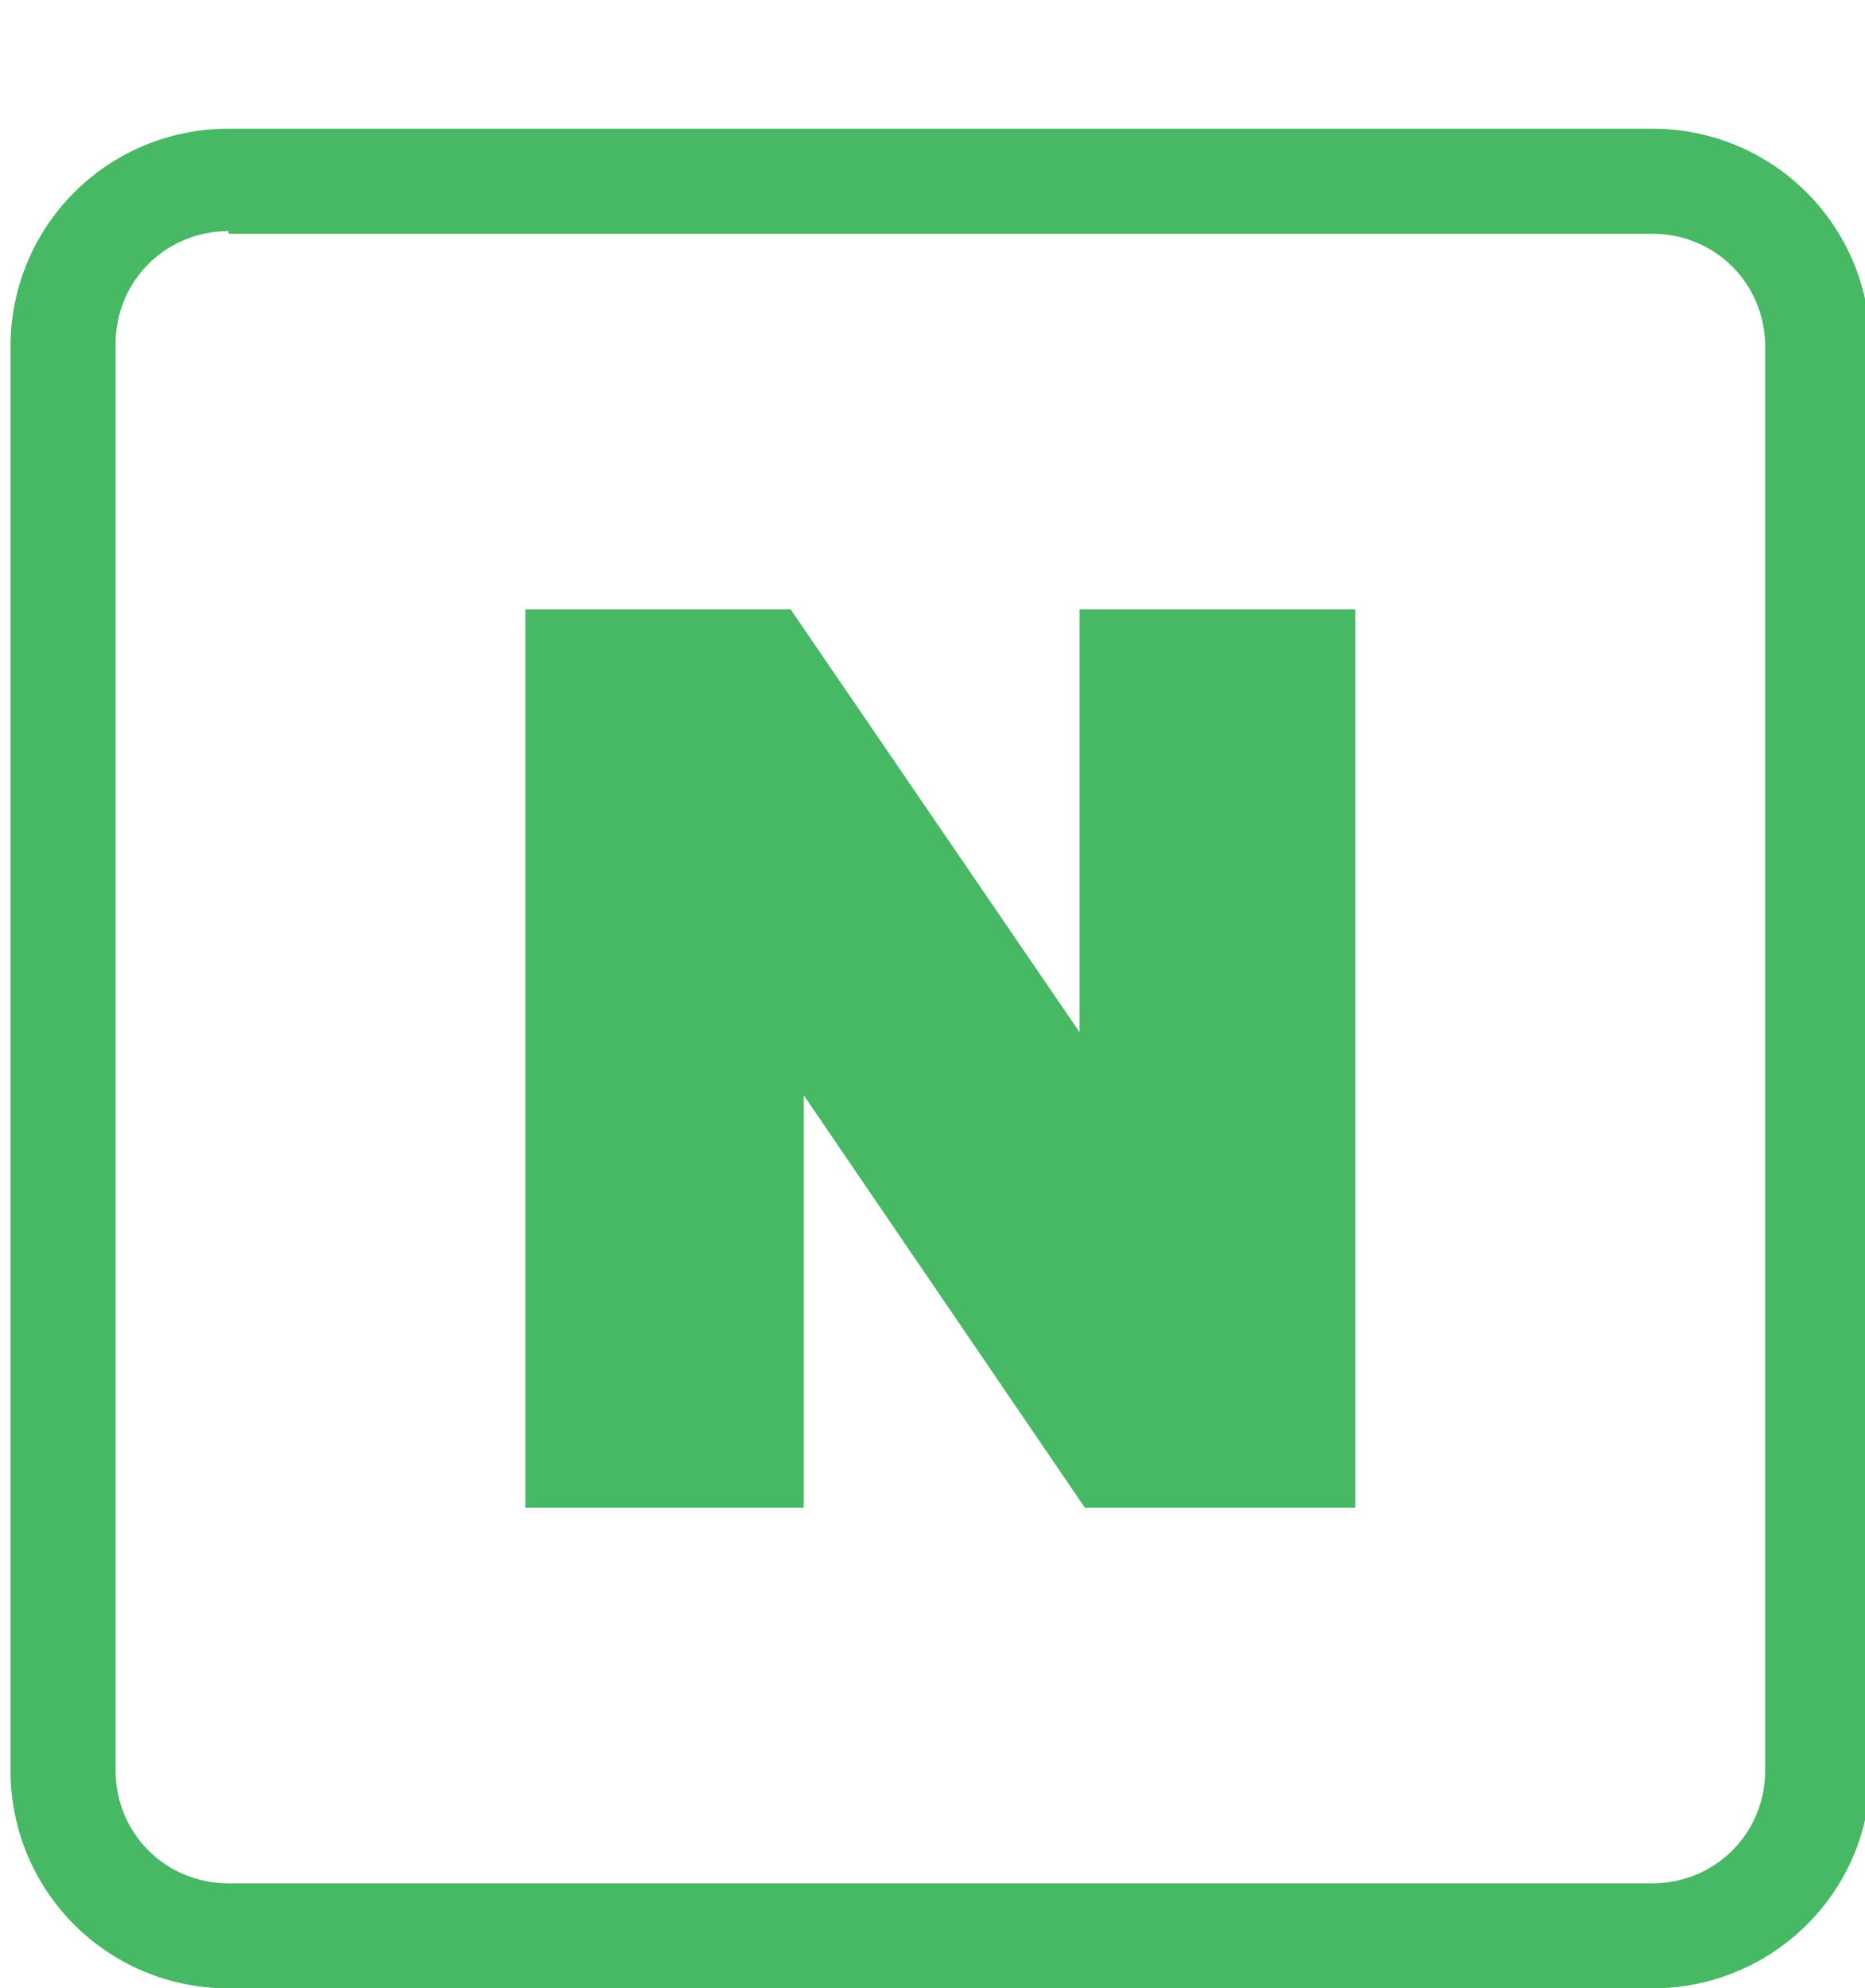
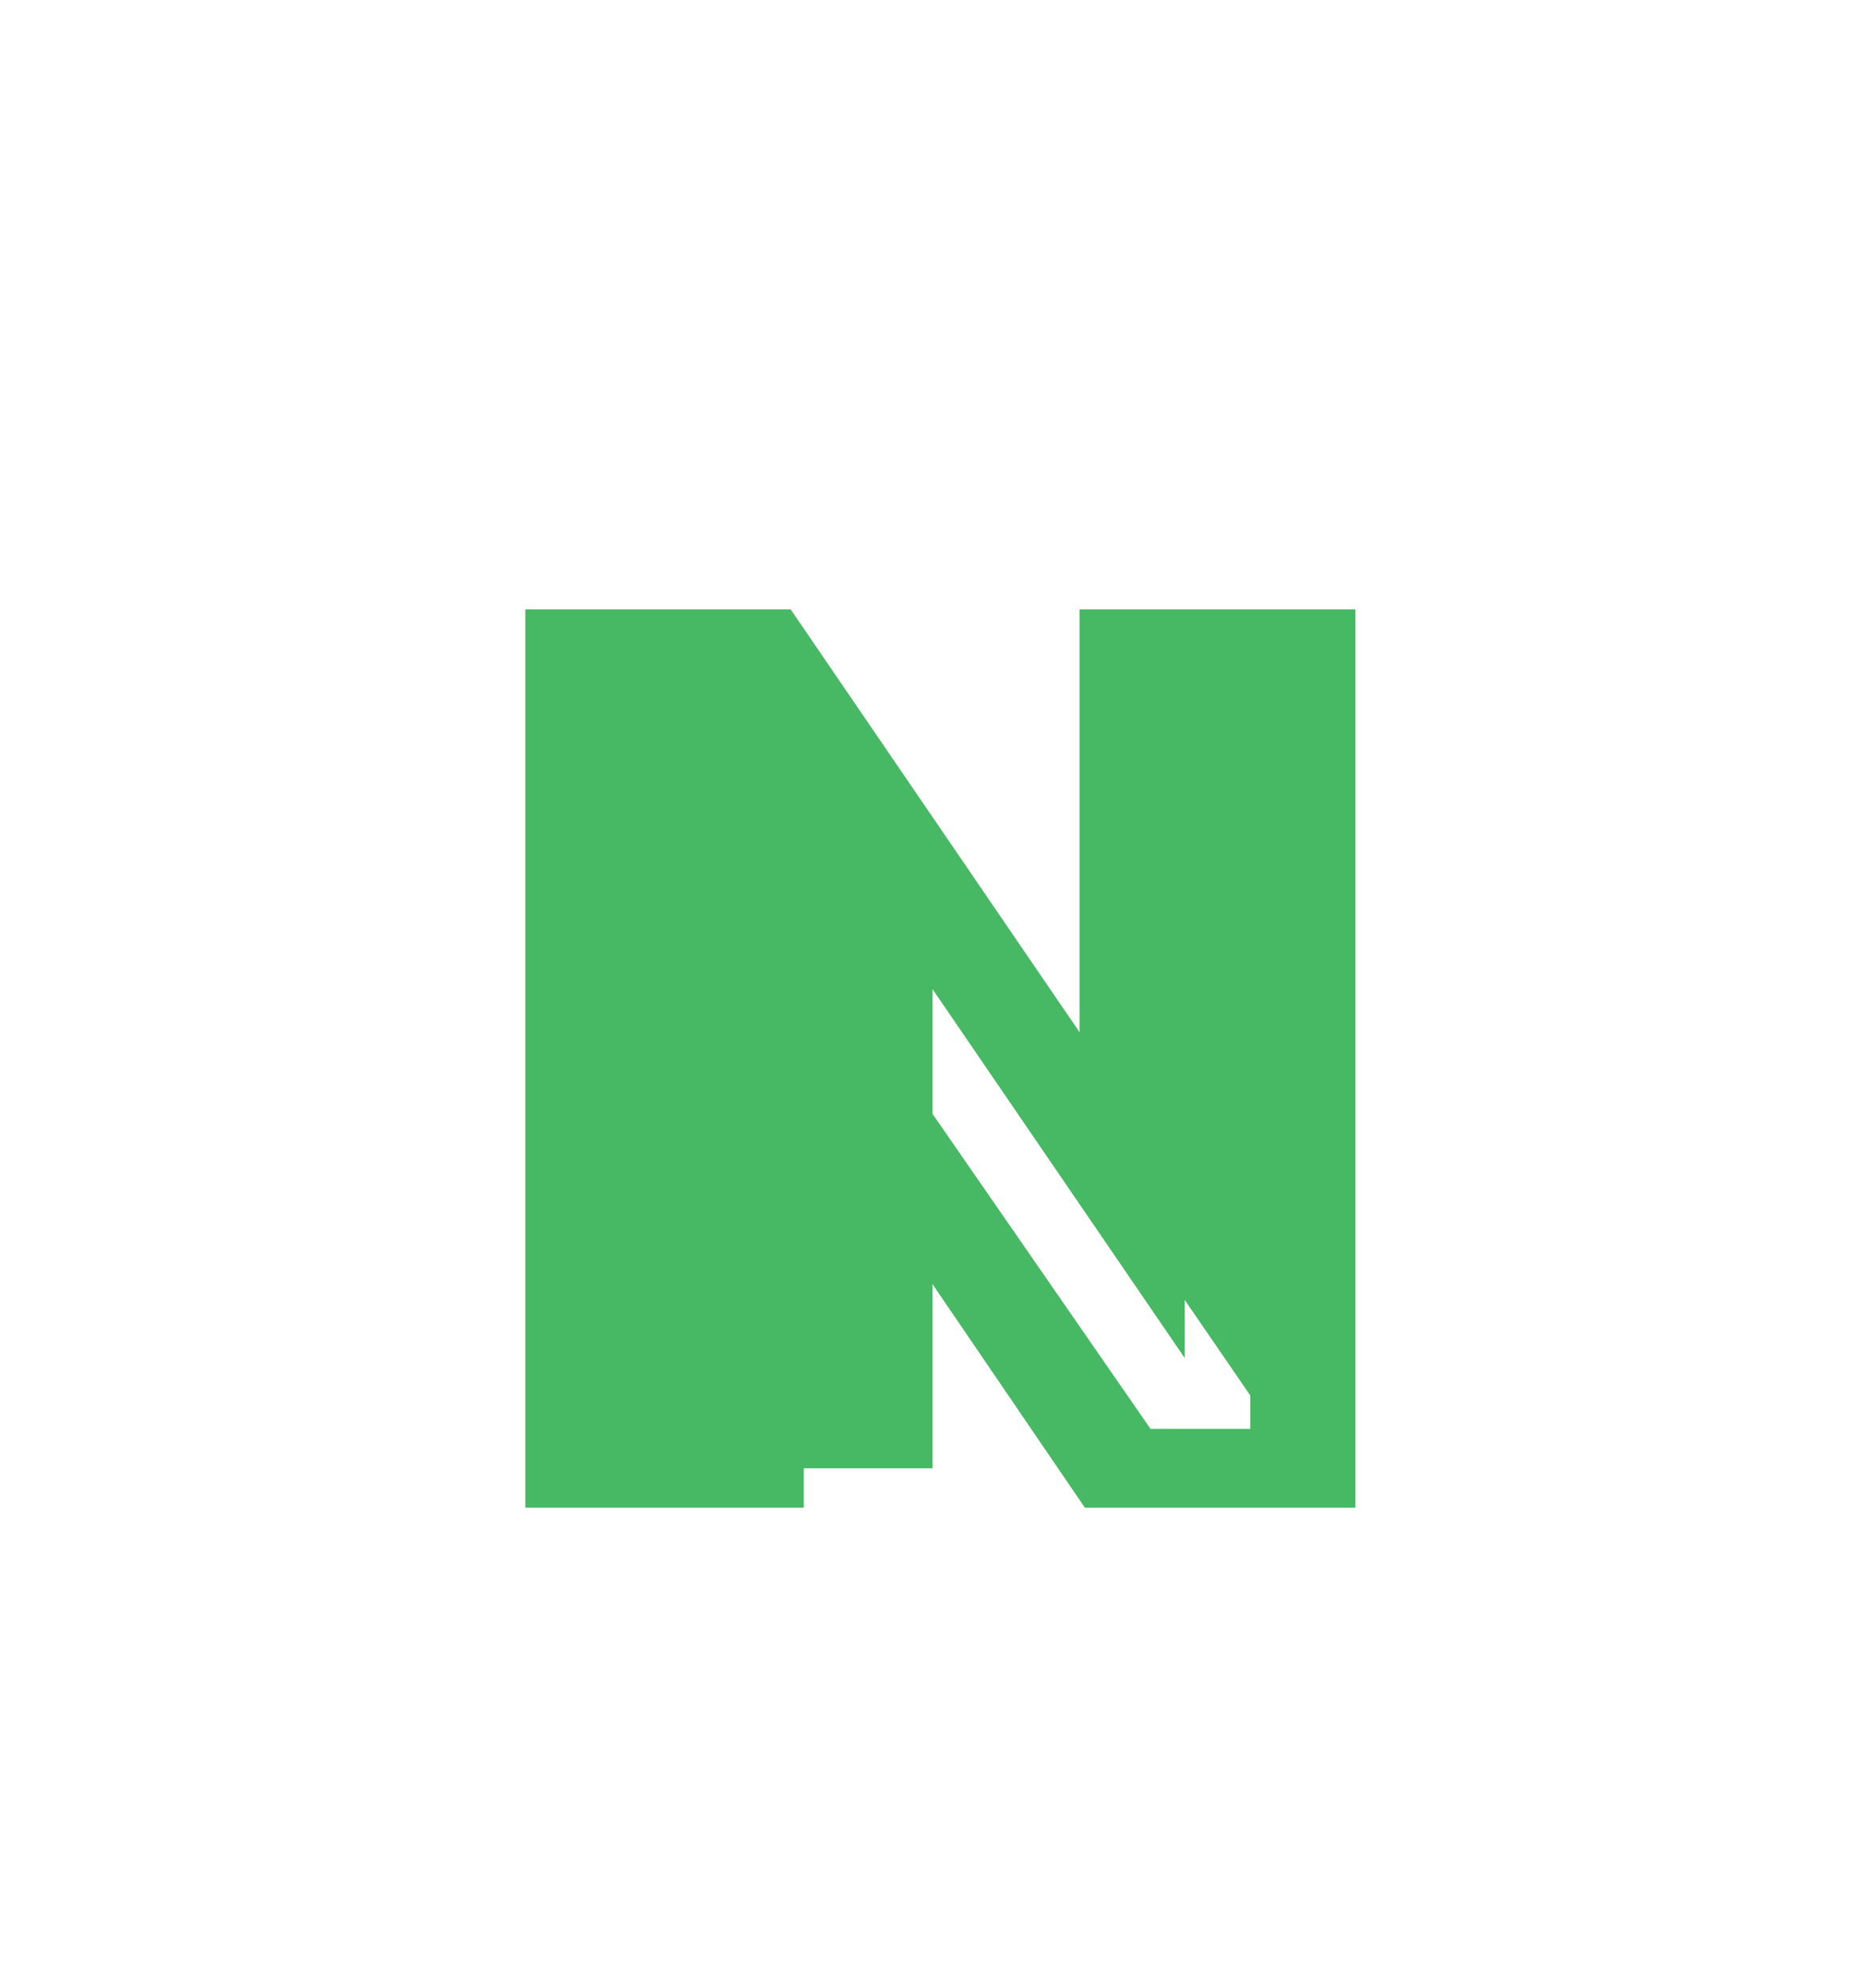
<svg xmlns="http://www.w3.org/2000/svg" version="1.1" id="Layer_1" x="0px" y="0px" viewBox="0 0 71 75.7" style="enable-background:new 0 0 71 75.7;" xml:space="preserve">
  <style type="text/css">
	.st0{fill:#47B863;}
</style>
  <g>
-     <path class="st0" d="M62.9,75.7H8.7c-4.6,0-8.3-3.7-8.3-8.3V13.2c0-4.6,3.7-8.3,8.3-8.3h54.2c4.6,0,8.3,3.7,8.3,8.3v54.3   C71.2,72,67.5,75.7,62.9,75.7z M8.7,8.8c-2.4,0-4.3,1.9-4.3,4.3v54.3c0,2.4,1.9,4.3,4.3,4.3h54.2c2.4,0,4.3-1.9,4.3-4.3V13.2   c0-2.4-1.9-4.3-4.3-4.3H8.7z" />
    <g>
      <g>
-         <path class="st0" d="M22,55.9V24.7h6.8l14.2,20.9V24.7h6.5v31.2h-7.1l-14-20.4v20.4H22z" />
+         <path class="st0" d="M22,55.9V24.7h6.8l14.2,20.9V24.7h6.5v31.2l-14-20.4v20.4H22z" />
        <path class="st0" d="M51.6,57.4H41.3L30.6,41.7v15.7H20V23.2h10.1l11,16.1V23.2h10.5V57.4z M43.8,54.4h3.8V26.1h-2.5v25.6     L27.6,26.1H24v28.3h2.5V29.4L43.8,54.4z" />
      </g>
    </g>
  </g>
</svg>